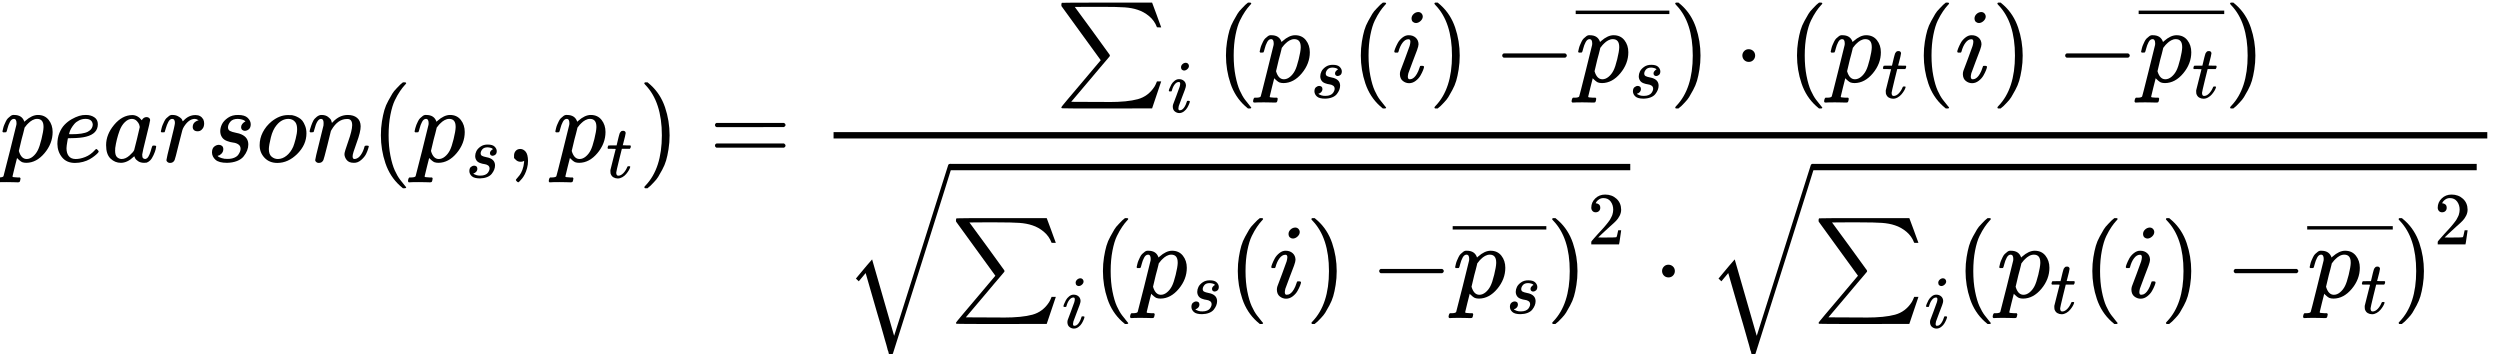
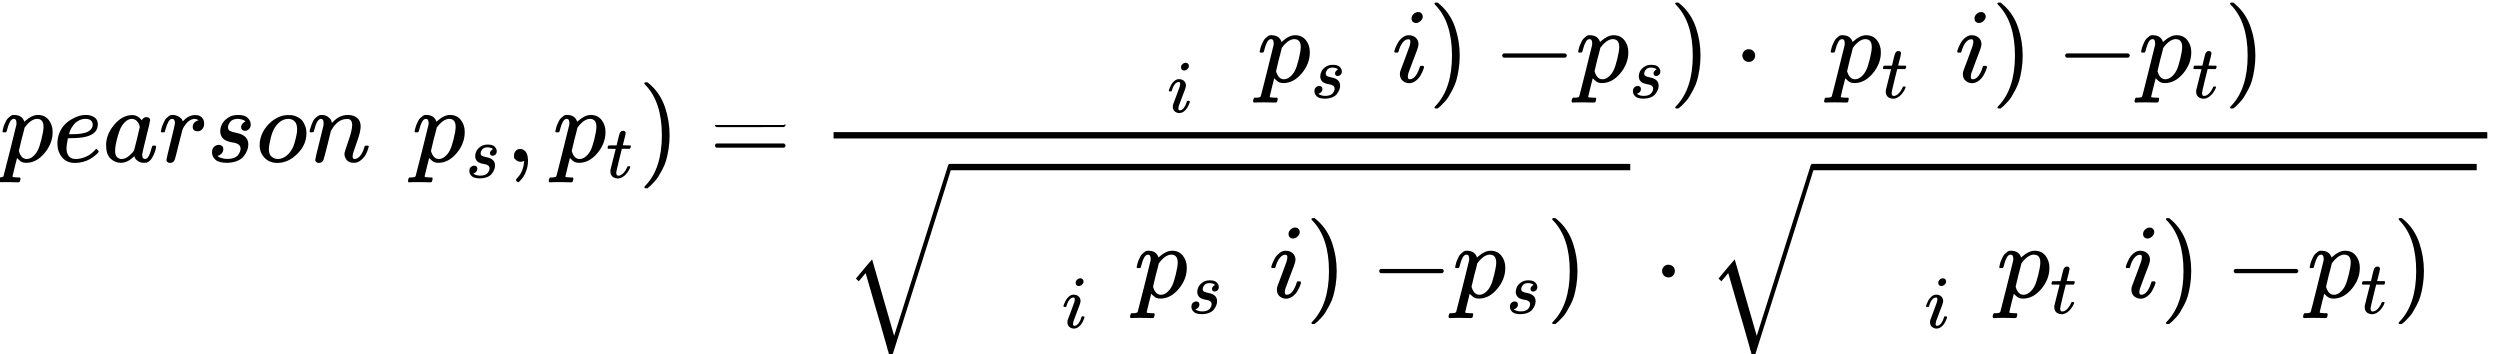
<svg xmlns="http://www.w3.org/2000/svg" xmlns:xlink="http://www.w3.org/1999/xlink" width="427.328px" height="60.592px" viewBox="0 -1527.7 23609.8 3347.7" style="">
  <defs>
    <path id="MJX-62-TEX-I-70" d="M23 287Q24 290 25 295T30 317T40 348T55 381T75 411T101 433T134 442Q209 442 230 378L240 387Q302 442 358 442Q423 442 460 395T497 281Q497 173 421 82T249 -10Q227 -10 210 -4Q199 1 187 11T168 28L161 36Q160 35 139 -51T118 -138Q118 -144 126 -145T163 -148H188Q194 -155 194 -157T191 -175Q188 -187 185 -190T172 -194Q170 -194 161 -194T127 -193T65 -192Q-5 -192 -24 -194H-32Q-39 -187 -39 -183Q-37 -156 -26 -148H-6Q28 -147 33 -136Q36 -130 94 103T155 350Q156 355 156 364Q156 405 131 405Q109 405 94 377T71 316T59 280Q57 278 43 278H29Q23 284 23 287ZM178 102Q200 26 252 26Q282 26 310 49T356 107Q374 141 392 215T411 325V331Q411 405 350 405Q339 405 328 402T306 393T286 380T269 365T254 350T243 336T235 326L232 322Q232 321 229 308T218 264T204 212Q178 106 178 102Z" />
    <path id="MJX-62-TEX-I-65" d="M39 168Q39 225 58 272T107 350T174 402T244 433T307 442H310Q355 442 388 420T421 355Q421 265 310 237Q261 224 176 223Q139 223 138 221Q138 219 132 186T125 128Q125 81 146 54T209 26T302 45T394 111Q403 121 406 121Q410 121 419 112T429 98T420 82T390 55T344 24T281 -1T205 -11Q126 -11 83 42T39 168ZM373 353Q367 405 305 405Q272 405 244 391T199 357T170 316T154 280T149 261Q149 260 169 260Q282 260 327 284T373 353Z" />
    <path id="MJX-62-TEX-I-61" d="M33 157Q33 258 109 349T280 441Q331 441 370 392Q386 422 416 422Q429 422 439 414T449 394Q449 381 412 234T374 68Q374 43 381 35T402 26Q411 27 422 35Q443 55 463 131Q469 151 473 152Q475 153 483 153H487Q506 153 506 144Q506 138 501 117T481 63T449 13Q436 0 417 -8Q409 -10 393 -10Q359 -10 336 5T306 36L300 51Q299 52 296 50Q294 48 292 46Q233 -10 172 -10Q117 -10 75 30T33 157ZM351 328Q351 334 346 350T323 385T277 405Q242 405 210 374T160 293Q131 214 119 129Q119 126 119 118T118 106Q118 61 136 44T179 26Q217 26 254 59T298 110Q300 114 325 217T351 328Z" />
    <path id="MJX-62-TEX-I-72" d="M21 287Q22 290 23 295T28 317T38 348T53 381T73 411T99 433T132 442Q161 442 183 430T214 408T225 388Q227 382 228 382T236 389Q284 441 347 441H350Q398 441 422 400Q430 381 430 363Q430 333 417 315T391 292T366 288Q346 288 334 299T322 328Q322 376 378 392Q356 405 342 405Q286 405 239 331Q229 315 224 298T190 165Q156 25 151 16Q138 -11 108 -11Q95 -11 87 -5T76 7T74 17Q74 30 114 189T154 366Q154 405 128 405Q107 405 92 377T68 316T57 280Q55 278 41 278H27Q21 284 21 287Z" />
    <path id="MJX-62-TEX-I-73" d="M131 289Q131 321 147 354T203 415T300 442Q362 442 390 415T419 355Q419 323 402 308T364 292Q351 292 340 300T328 326Q328 342 337 354T354 372T367 378Q368 378 368 379Q368 382 361 388T336 399T297 405Q249 405 227 379T204 326Q204 301 223 291T278 274T330 259Q396 230 396 163Q396 135 385 107T352 51T289 7T195 -10Q118 -10 86 19T53 87Q53 126 74 143T118 160Q133 160 146 151T160 120Q160 94 142 76T111 58Q109 57 108 57T107 55Q108 52 115 47T146 34T201 27Q237 27 263 38T301 66T318 97T323 122Q323 150 302 164T254 181T195 196T148 231Q131 256 131 289Z" />
    <path id="MJX-62-TEX-I-6F" d="M201 -11Q126 -11 80 38T34 156Q34 221 64 279T146 380Q222 441 301 441Q333 441 341 440Q354 437 367 433T402 417T438 387T464 338T476 268Q476 161 390 75T201 -11ZM121 120Q121 70 147 48T206 26Q250 26 289 58T351 142Q360 163 374 216T388 308Q388 352 370 375Q346 405 306 405Q243 405 195 347Q158 303 140 230T121 120Z" />
    <path id="MJX-62-TEX-I-6E" d="M21 287Q22 293 24 303T36 341T56 388T89 425T135 442Q171 442 195 424T225 390T231 369Q231 367 232 367L243 378Q304 442 382 442Q436 442 469 415T503 336T465 179T427 52Q427 26 444 26Q450 26 453 27Q482 32 505 65T540 145Q542 153 560 153Q580 153 580 145Q580 144 576 130Q568 101 554 73T508 17T439 -10Q392 -10 371 17T350 73Q350 92 386 193T423 345Q423 404 379 404H374Q288 404 229 303L222 291L189 157Q156 26 151 16Q138 -11 108 -11Q95 -11 87 -5T76 7T74 17Q74 30 112 180T152 343Q153 348 153 366Q153 405 129 405Q91 405 66 305Q60 285 60 284Q58 278 41 278H27Q21 284 21 287Z" />
-     <path id="MJX-62-TEX-N-28" d="M94 250Q94 319 104 381T127 488T164 576T202 643T244 695T277 729T302 750H315H319Q333 750 333 741Q333 738 316 720T275 667T226 581T184 443T167 250T184 58T225 -81T274 -167T316 -220T333 -241Q333 -250 318 -250H315H302L274 -226Q180 -141 137 -14T94 250Z" />
    <path id="MJX-62-TEX-N-2C" d="M78 35T78 60T94 103T137 121Q165 121 187 96T210 8Q210 -27 201 -60T180 -117T154 -158T130 -185T117 -194Q113 -194 104 -185T95 -172Q95 -168 106 -156T131 -126T157 -76T173 -3V9L172 8Q170 7 167 6T161 3T152 1T140 0Q113 0 96 17Z" />
    <path id="MJX-62-TEX-I-74" d="M26 385Q19 392 19 395Q19 399 22 411T27 425Q29 430 36 430T87 431H140L159 511Q162 522 166 540T173 566T179 586T187 603T197 615T211 624T229 626Q247 625 254 615T261 596Q261 589 252 549T232 470L222 433Q222 431 272 431H323Q330 424 330 420Q330 398 317 385H210L174 240Q135 80 135 68Q135 26 162 26Q197 26 230 60T283 144Q285 150 288 151T303 153H307Q322 153 322 145Q322 142 319 133Q314 117 301 95T267 48T216 6T155 -11Q125 -11 98 4T59 56Q57 64 57 83V101L92 241Q127 382 128 383Q128 385 77 385H26Z" />
    <path id="MJX-62-TEX-N-29" d="M60 749L64 750Q69 750 74 750H86L114 726Q208 641 251 514T294 250Q294 182 284 119T261 12T224 -76T186 -143T145 -194T113 -227T90 -246Q87 -249 86 -250H74Q66 -250 63 -250T58 -247T55 -238Q56 -237 66 -225Q221 -64 221 250T66 725Q56 737 55 738Q55 746 60 749Z" />
-     <path id="MJX-62-TEX-N-3D" d="M56 347Q56 360 70 367H707Q722 359 722 347Q722 336 708 328L390 327H72Q56 332 56 347ZM56 153Q56 168 72 173H708Q722 163 722 153Q722 140 707 133H70Q56 140 56 153Z" />
-     <path id="MJX-62-TEX-SO-2211" d="M61 748Q64 750 489 750H913L954 640Q965 609 976 579T993 533T999 516H979L959 517Q936 579 886 621T777 682Q724 700 655 705T436 710H319Q183 710 183 709Q186 706 348 484T511 259Q517 250 513 244L490 216Q466 188 420 134T330 27L149 -187Q149 -188 362 -188Q388 -188 436 -188T506 -189Q679 -189 778 -162T936 -43Q946 -27 959 6H999L913 -249L489 -250Q65 -250 62 -248Q56 -246 56 -239Q56 -234 118 -161Q186 -81 245 -11L428 206Q428 207 242 462L57 717L56 728Q56 744 61 748Z" />
+     <path id="MJX-62-TEX-N-3D" d="M56 347H707Q722 359 722 347Q722 336 708 328L390 327H72Q56 332 56 347ZM56 153Q56 168 72 173H708Q722 163 722 153Q722 140 707 133H70Q56 140 56 153Z" />
    <path id="MJX-62-TEX-I-69" d="M184 600Q184 624 203 642T247 661Q265 661 277 649T290 619Q290 596 270 577T226 557Q211 557 198 567T184 600ZM21 287Q21 295 30 318T54 369T98 420T158 442Q197 442 223 419T250 357Q250 340 236 301T196 196T154 83Q149 61 149 51Q149 26 166 26Q175 26 185 29T208 43T235 78T260 137Q263 149 265 151T282 153Q302 153 302 143Q302 135 293 112T268 61T223 11T161 -11Q129 -11 102 10T74 74Q74 91 79 106T122 220Q160 321 166 341T173 380Q173 404 156 404H154Q124 404 99 371T61 287Q60 286 59 284T58 281T56 279T53 278T49 278T41 278H27Q21 284 21 287Z" />
    <path id="MJX-62-TEX-N-2212" d="M84 237T84 250T98 270H679Q694 262 694 250T679 230H98Q84 237 84 250Z" />
-     <path id="MJX-62-TEX-S4-AF" d="M69 544V590H430V544H69Z" />
    <path id="MJX-62-TEX-N-22C5" d="M78 250Q78 274 95 292T138 310Q162 310 180 294T199 251Q199 226 182 208T139 190T96 207T78 250Z" />
    <path id="MJX-62-TEX-LO-221A" d="M1001 1150Q1017 1150 1020 1132Q1020 1127 741 244L460 -643Q453 -650 436 -650H424Q423 -647 423 -645T421 -640T419 -631T415 -617T408 -594T399 -560T385 -512T367 -448T343 -364T312 -259L203 119L138 41L111 67L212 188L264 248L472 -474L983 1140Q988 1150 1001 1150Z" />
-     <path id="MJX-62-TEX-N-32" d="M109 429Q82 429 66 447T50 491Q50 562 103 614T235 666Q326 666 387 610T449 465Q449 422 429 383T381 315T301 241Q265 210 201 149L142 93L218 92Q375 92 385 97Q392 99 409 186V189H449V186Q448 183 436 95T421 3V0H50V19V31Q50 38 56 46T86 81Q115 113 136 137Q145 147 170 174T204 211T233 244T261 278T284 308T305 340T320 369T333 401T340 431T343 464Q343 527 309 573T212 619Q179 619 154 602T119 569T109 550Q109 549 114 549Q132 549 151 535T170 489Q170 464 154 447T109 429Z" />
  </defs>
  <g stroke="currentColor" fill="currentColor" stroke-width="0" transform="matrix(1 0 0 -1 0 0)">
    <g data-mml-node="math">
      <g data-mml-node="mi">
        <use xlink:href="#MJX-62-TEX-I-70" />
      </g>
      <g data-mml-node="mi" transform="translate(503, 0)">
        <use xlink:href="#MJX-62-TEX-I-65" />
      </g>
      <g data-mml-node="mi" transform="translate(969, 0)">
        <use xlink:href="#MJX-62-TEX-I-61" />
      </g>
      <g data-mml-node="mi" transform="translate(1498, 0)">
        <use xlink:href="#MJX-62-TEX-I-72" />
      </g>
      <g data-mml-node="mi" transform="translate(1949, 0)">
        <use xlink:href="#MJX-62-TEX-I-73" />
      </g>
      <g data-mml-node="mi" transform="translate(2418, 0)">
        <use xlink:href="#MJX-62-TEX-I-6F" />
      </g>
      <g data-mml-node="mi" transform="translate(2903, 0)">
        <use xlink:href="#MJX-62-TEX-I-6E" />
      </g>
      <g data-mml-node="mo" transform="translate(3503, 0)">
        <use xlink:href="#MJX-62-TEX-N-28" />
      </g>
      <g data-mml-node="msub" transform="translate(3892, 0)">
        <g data-mml-node="mi">
          <use xlink:href="#MJX-62-TEX-I-70" />
        </g>
        <g data-mml-node="mi" transform="translate(503, -150) scale(0.707)">
          <use xlink:href="#MJX-62-TEX-I-73" />
        </g>
      </g>
      <g data-mml-node="mo" transform="translate(4776.6, 0)">
        <use xlink:href="#MJX-62-TEX-N-2C" />
      </g>
      <g data-mml-node="msub" transform="translate(5221.3, 0)">
        <g data-mml-node="mi">
          <use xlink:href="#MJX-62-TEX-I-70" />
        </g>
        <g data-mml-node="mi" transform="translate(503, -150) scale(0.707)">
          <use xlink:href="#MJX-62-TEX-I-74" />
        </g>
      </g>
      <g data-mml-node="mo" transform="translate(6029.6, 0)">
        <use xlink:href="#MJX-62-TEX-N-29" />
      </g>
      <g data-mml-node="mo" transform="translate(6696.3, 0)">
        <use xlink:href="#MJX-62-TEX-N-3D" />
      </g>
      <g data-mml-node="mstyle" transform="translate(7752.1, 0)">
        <g data-mml-node="mfrac">
          <g data-mml-node="mrow" transform="translate(2215.2, 753.1)">
            <g data-mml-node="munder">
              <g data-mml-node="mo">
                <use xlink:href="#MJX-62-TEX-SO-2211" />
              </g>
              <g data-mml-node="TeXAtom" transform="translate(1056, -285.4) scale(0.707)">
                <g data-mml-node="mi">
                  <use xlink:href="#MJX-62-TEX-I-69" />
                </g>
              </g>
            </g>
            <g data-mml-node="TeXAtom" transform="translate(1516.6, 0)">
              <g data-mml-node="mo">
                <use xlink:href="#MJX-62-TEX-N-28" />
              </g>
              <g data-mml-node="msub" transform="translate(389, 0)">
                <g data-mml-node="mi">
                  <use xlink:href="#MJX-62-TEX-I-70" />
                </g>
                <g data-mml-node="mi" transform="translate(503, -150) scale(0.707)">
                  <use xlink:href="#MJX-62-TEX-I-73" />
                </g>
              </g>
              <g data-mml-node="mo" transform="translate(1273.6, 0)">
                <use xlink:href="#MJX-62-TEX-N-28" />
              </g>
              <g data-mml-node="mi" transform="translate(1662.6, 0)">
                <use xlink:href="#MJX-62-TEX-I-69" />
              </g>
              <g data-mml-node="mo" transform="translate(2007.6, 0)">
                <use xlink:href="#MJX-62-TEX-N-29" />
              </g>
              <g data-mml-node="mo" transform="translate(2618.9, 0)">
                <use xlink:href="#MJX-62-TEX-N-2212" />
              </g>
              <g data-mml-node="mover" transform="translate(3396.9, 0)">
                <g data-mml-node="msub">
                  <g data-mml-node="mi">
                    <use xlink:href="#MJX-62-TEX-I-70" />
                  </g>
                  <g data-mml-node="mi" transform="translate(503, -150) scale(0.707)">
                    <use xlink:href="#MJX-62-TEX-I-73" />
                  </g>
                </g>
                <g data-mml-node="mo" transform="translate(0, 257.3) scale(0.707)">
                  <svg width="1251.1" height="246" x="0" y="444" viewBox="312.8 444 1251.1 246">
                    <use xlink:href="#MJX-62-TEX-S4-AF" transform="scale(3.753, 1)" />
                  </svg>
                </g>
              </g>
              <g data-mml-node="mo" transform="translate(4281.5, 0)">
                <use xlink:href="#MJX-62-TEX-N-29" />
              </g>
              <g data-mml-node="mo" transform="translate(4892.7, 0)">
                <use xlink:href="#MJX-62-TEX-N-22C5" />
              </g>
              <g data-mml-node="mo" transform="translate(5392.9, 0)">
                <use xlink:href="#MJX-62-TEX-N-28" />
              </g>
              <g data-mml-node="msub" transform="translate(5781.9, 0)">
                <g data-mml-node="mi">
                  <use xlink:href="#MJX-62-TEX-I-70" />
                </g>
                <g data-mml-node="mi" transform="translate(503, -150) scale(0.707)">
                  <use xlink:href="#MJX-62-TEX-I-74" />
                </g>
              </g>
              <g data-mml-node="mo" transform="translate(6590.2, 0)">
                <use xlink:href="#MJX-62-TEX-N-28" />
              </g>
              <g data-mml-node="mi" transform="translate(6979.2, 0)">
                <use xlink:href="#MJX-62-TEX-I-69" />
              </g>
              <g data-mml-node="mo" transform="translate(7324.2, 0)">
                <use xlink:href="#MJX-62-TEX-N-29" />
              </g>
              <g data-mml-node="mo" transform="translate(7935.4, 0)">
                <use xlink:href="#MJX-62-TEX-N-2212" />
              </g>
              <g data-mml-node="mover" transform="translate(8713.4, 0)">
                <g data-mml-node="msub">
                  <g data-mml-node="mi">
                    <use xlink:href="#MJX-62-TEX-I-70" />
                  </g>
                  <g data-mml-node="mi" transform="translate(503, -150) scale(0.707)">
                    <use xlink:href="#MJX-62-TEX-I-74" />
                  </g>
                </g>
                <g data-mml-node="mo" transform="translate(0, 257.3) scale(0.707)">
                  <svg width="1143.1" height="246" x="0" y="444" viewBox="285.8 444 1143.1 246">
                    <use xlink:href="#MJX-62-TEX-S4-AF" transform="scale(3.429, 1)" />
                  </svg>
                </g>
              </g>
              <g data-mml-node="mo" transform="translate(9521.7, 0)">
                <use xlink:href="#MJX-62-TEX-N-29" />
              </g>
            </g>
          </g>
          <g data-mml-node="mrow" transform="translate(220, -1282.2)">
            <g data-mml-node="msqrt">
              <g transform="translate(1000, 0)">
                <g data-mml-node="munder">
                  <g data-mml-node="mo">
                    <use xlink:href="#MJX-62-TEX-SO-2211" />
                  </g>
                  <g data-mml-node="TeXAtom" transform="translate(1056, -285.4) scale(0.707)">
                    <g data-mml-node="mi">
                      <use xlink:href="#MJX-62-TEX-I-69" />
                    </g>
                  </g>
                </g>
                <g data-mml-node="msup" transform="translate(1350, 0)">
                  <g data-mml-node="TeXAtom">
                    <g data-mml-node="mo">
                      <use xlink:href="#MJX-62-TEX-N-28" />
                    </g>
                    <g data-mml-node="msub" transform="translate(389, 0)">
                      <g data-mml-node="mi">
                        <use xlink:href="#MJX-62-TEX-I-70" />
                      </g>
                      <g data-mml-node="mi" transform="translate(503, -150) scale(0.707)">
                        <use xlink:href="#MJX-62-TEX-I-73" />
                      </g>
                    </g>
                    <g data-mml-node="mo" transform="translate(1273.6, 0)">
                      <use xlink:href="#MJX-62-TEX-N-28" />
                    </g>
                    <g data-mml-node="mi" transform="translate(1662.6, 0)">
                      <use xlink:href="#MJX-62-TEX-I-69" />
                    </g>
                    <g data-mml-node="mo" transform="translate(2007.6, 0)">
                      <use xlink:href="#MJX-62-TEX-N-29" />
                    </g>
                    <g data-mml-node="mo" transform="translate(2618.9, 0)">
                      <use xlink:href="#MJX-62-TEX-N-2212" />
                    </g>
                    <g data-mml-node="mover" transform="translate(3396.9, 0)">
                      <g data-mml-node="msub">
                        <g data-mml-node="mi">
                          <use xlink:href="#MJX-62-TEX-I-70" />
                        </g>
                        <g data-mml-node="mi" transform="translate(503, -150) scale(0.707)">
                          <use xlink:href="#MJX-62-TEX-I-73" />
                        </g>
                      </g>
                      <g data-mml-node="mo" transform="translate(0, 257.3) scale(0.707)">
                        <svg width="1251.1" height="246" x="0" y="444" viewBox="312.8 444 1251.1 246">
                          <use xlink:href="#MJX-62-TEX-S4-AF" transform="scale(3.753, 1)" />
                        </svg>
                      </g>
                    </g>
                    <g data-mml-node="mo" transform="translate(4281.5, 0)">
                      <use xlink:href="#MJX-62-TEX-N-29" />
                    </g>
                  </g>
                  <g data-mml-node="mn" transform="translate(4670.5, 501.6) scale(0.707)">
                    <use xlink:href="#MJX-62-TEX-N-32" />
                  </g>
                </g>
              </g>
              <g data-mml-node="mo" transform="translate(0, 112.2)">
                <use xlink:href="#MJX-62-TEX-LO-221A" />
              </g>
              <rect width="6424" height="60" x="1000" y="1202.2" />
            </g>
            <g data-mml-node="mo" transform="translate(7646.2, 0)">
              <use xlink:href="#MJX-62-TEX-N-22C5" />
            </g>
            <g data-mml-node="msqrt" transform="translate(8146.4, 0)">
              <g transform="translate(1000, 0)">
                <g data-mml-node="munder">
                  <g data-mml-node="mo">
                    <use xlink:href="#MJX-62-TEX-SO-2211" />
                  </g>
                  <g data-mml-node="TeXAtom" transform="translate(1056, -285.4) scale(0.707)">
                    <g data-mml-node="mi">
                      <use xlink:href="#MJX-62-TEX-I-69" />
                    </g>
                  </g>
                </g>
                <g data-mml-node="msup" transform="translate(1350, 0)">
                  <g data-mml-node="TeXAtom">
                    <g data-mml-node="mo">
                      <use xlink:href="#MJX-62-TEX-N-28" />
                    </g>
                    <g data-mml-node="msub" transform="translate(389, 0)">
                      <g data-mml-node="mi">
                        <use xlink:href="#MJX-62-TEX-I-70" />
                      </g>
                      <g data-mml-node="mi" transform="translate(503, -150) scale(0.707)">
                        <use xlink:href="#MJX-62-TEX-I-74" />
                      </g>
                    </g>
                    <g data-mml-node="mo" transform="translate(1197.3, 0)">
                      <use xlink:href="#MJX-62-TEX-N-28" />
                    </g>
                    <g data-mml-node="mi" transform="translate(1586.3, 0)">
                      <use xlink:href="#MJX-62-TEX-I-69" />
                    </g>
                    <g data-mml-node="mo" transform="translate(1931.3, 0)">
                      <use xlink:href="#MJX-62-TEX-N-29" />
                    </g>
                    <g data-mml-node="mo" transform="translate(2542.5, 0)">
                      <use xlink:href="#MJX-62-TEX-N-2212" />
                    </g>
                    <g data-mml-node="mover" transform="translate(3320.5, 0)">
                      <g data-mml-node="msub">
                        <g data-mml-node="mi">
                          <use xlink:href="#MJX-62-TEX-I-70" />
                        </g>
                        <g data-mml-node="mi" transform="translate(503, -150) scale(0.707)">
                          <use xlink:href="#MJX-62-TEX-I-74" />
                        </g>
                      </g>
                      <g data-mml-node="mo" transform="translate(0, 257.3) scale(0.707)">
                        <svg width="1143.1" height="246" x="0" y="444" viewBox="285.8 444 1143.1 246">
                          <use xlink:href="#MJX-62-TEX-S4-AF" transform="scale(3.429, 1)" />
                        </svg>
                      </g>
                    </g>
                    <g data-mml-node="mo" transform="translate(4128.8, 0)">
                      <use xlink:href="#MJX-62-TEX-N-29" />
                    </g>
                  </g>
                  <g data-mml-node="mn" transform="translate(4517.8, 501.6) scale(0.707)">
                    <use xlink:href="#MJX-62-TEX-N-32" />
                  </g>
                </g>
              </g>
              <g data-mml-node="mo" transform="translate(0, 112.2)">
                <use xlink:href="#MJX-62-TEX-LO-221A" />
              </g>
              <rect width="6271.3" height="60" x="1000" y="1202.2" />
            </g>
          </g>
          <rect width="15617.7" height="60" x="120" y="220" />
        </g>
      </g>
    </g>
  </g>
</svg>